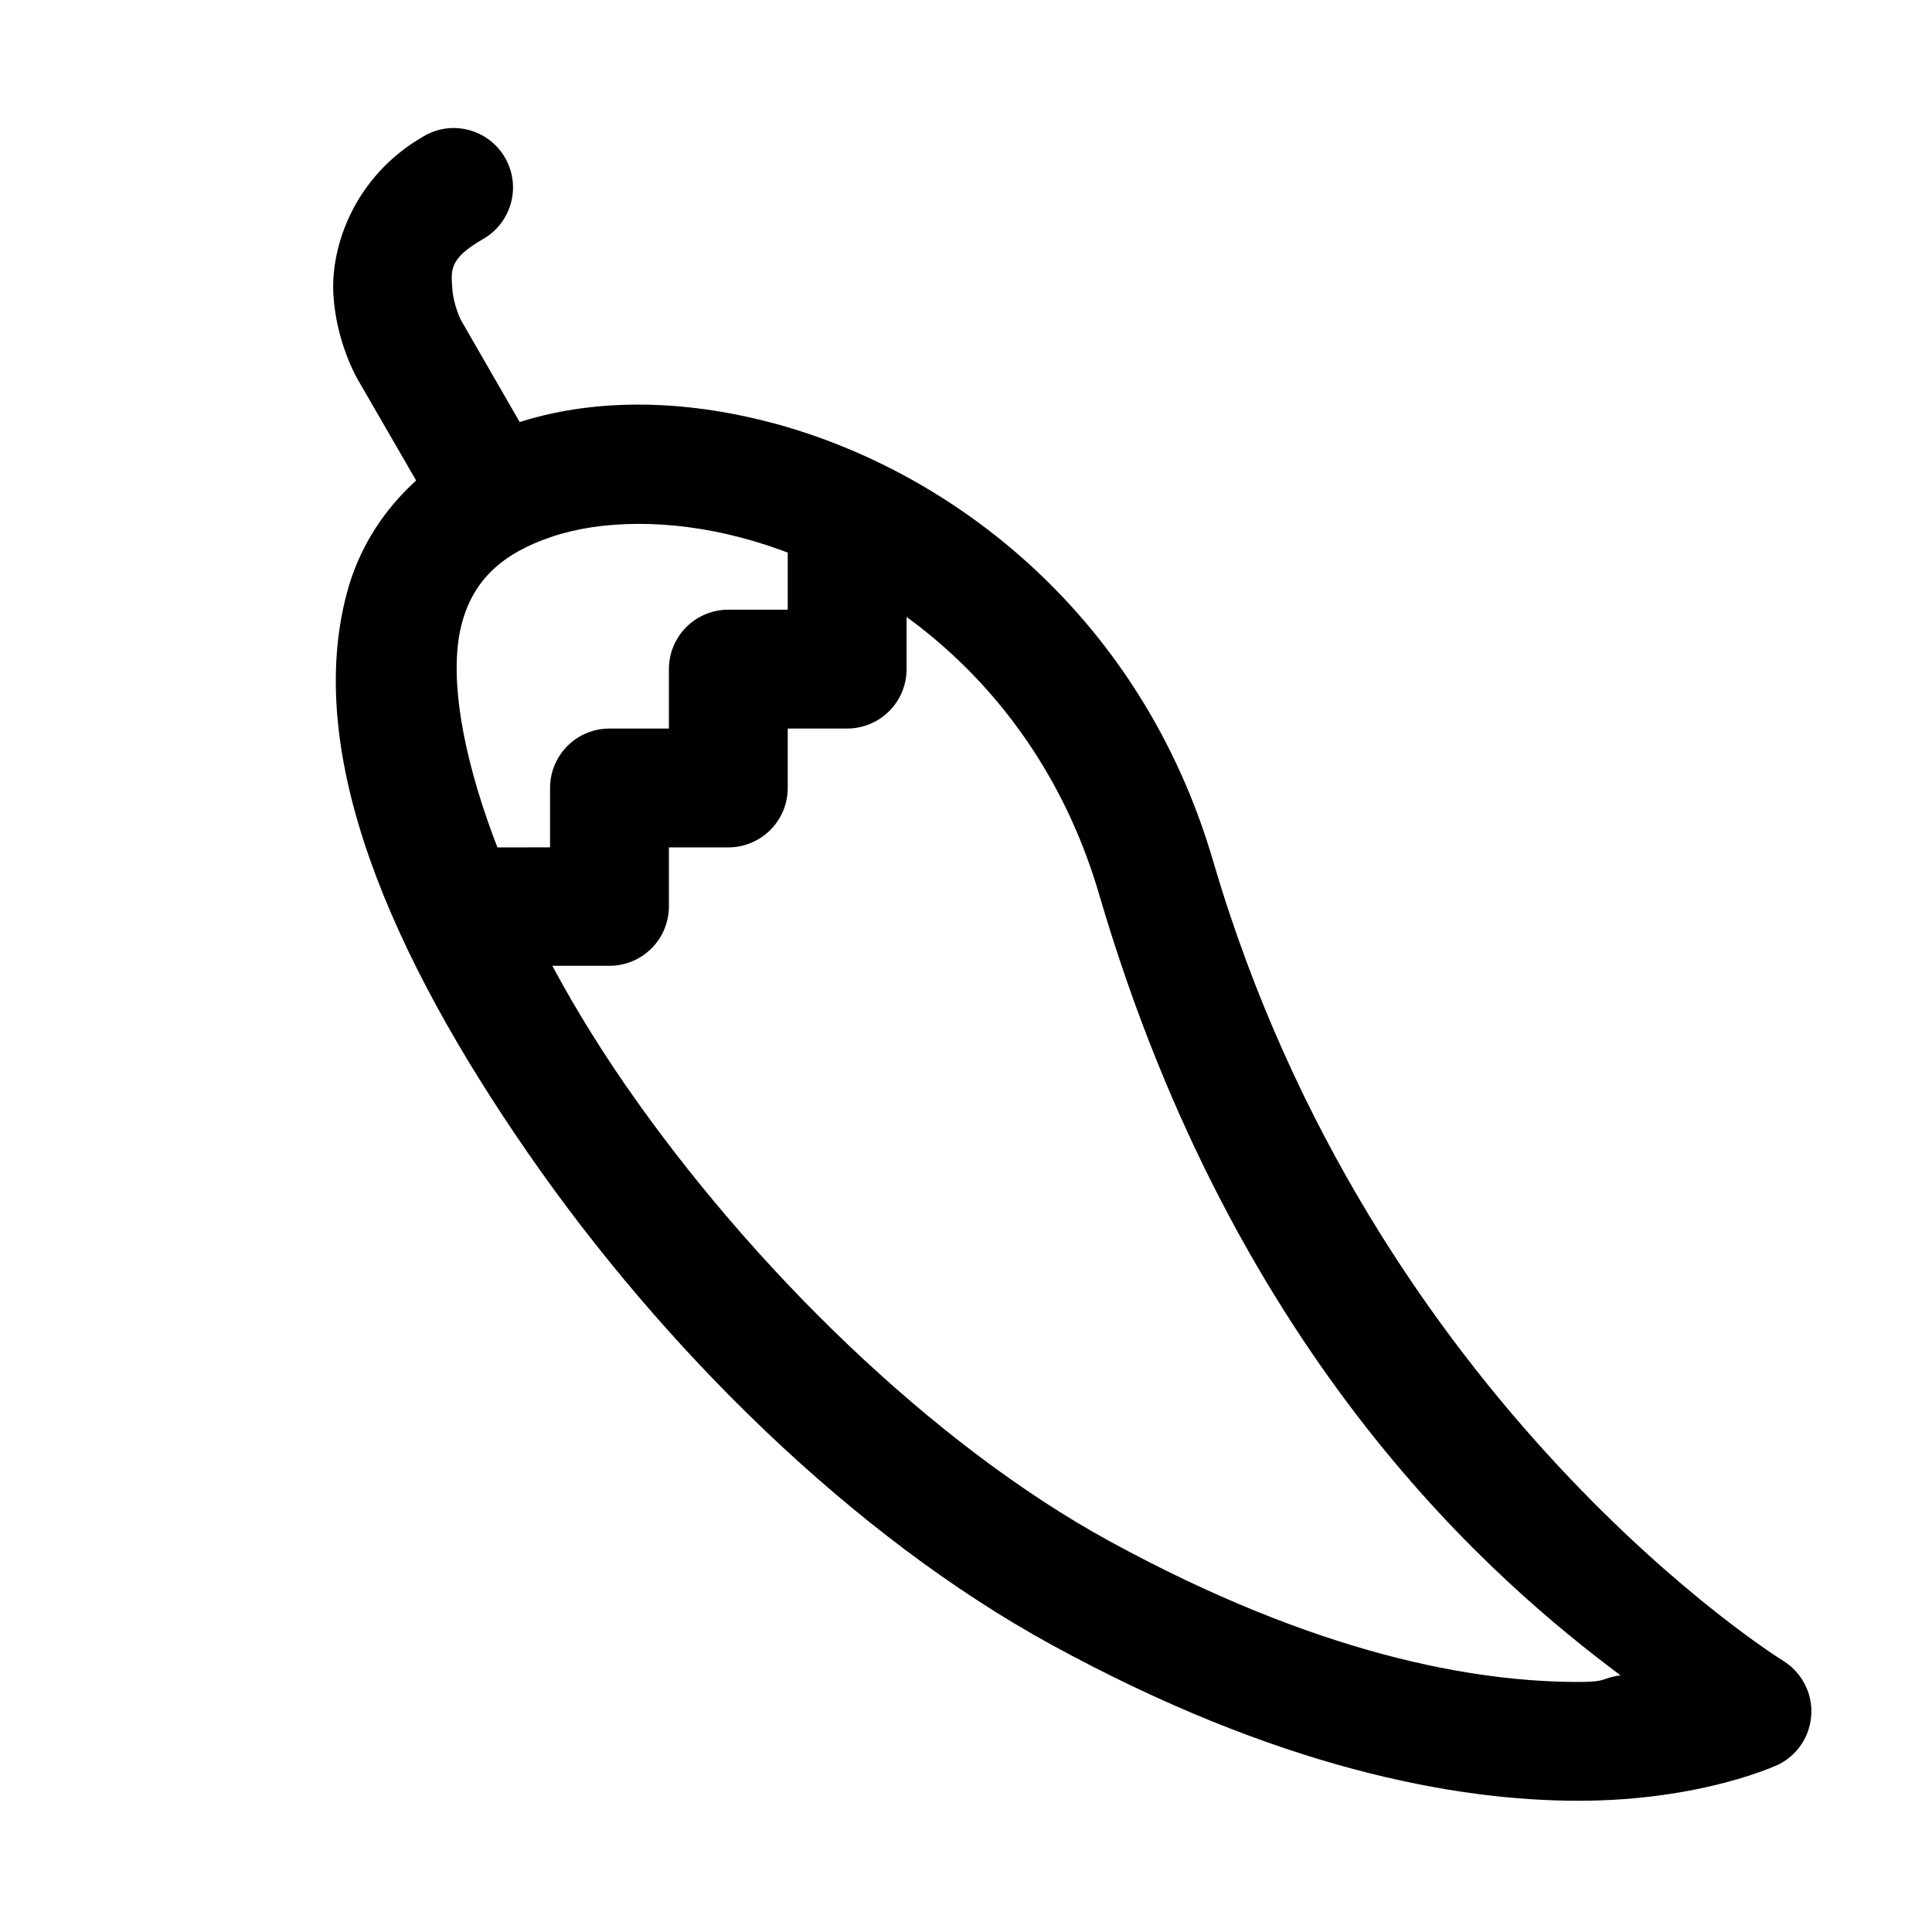
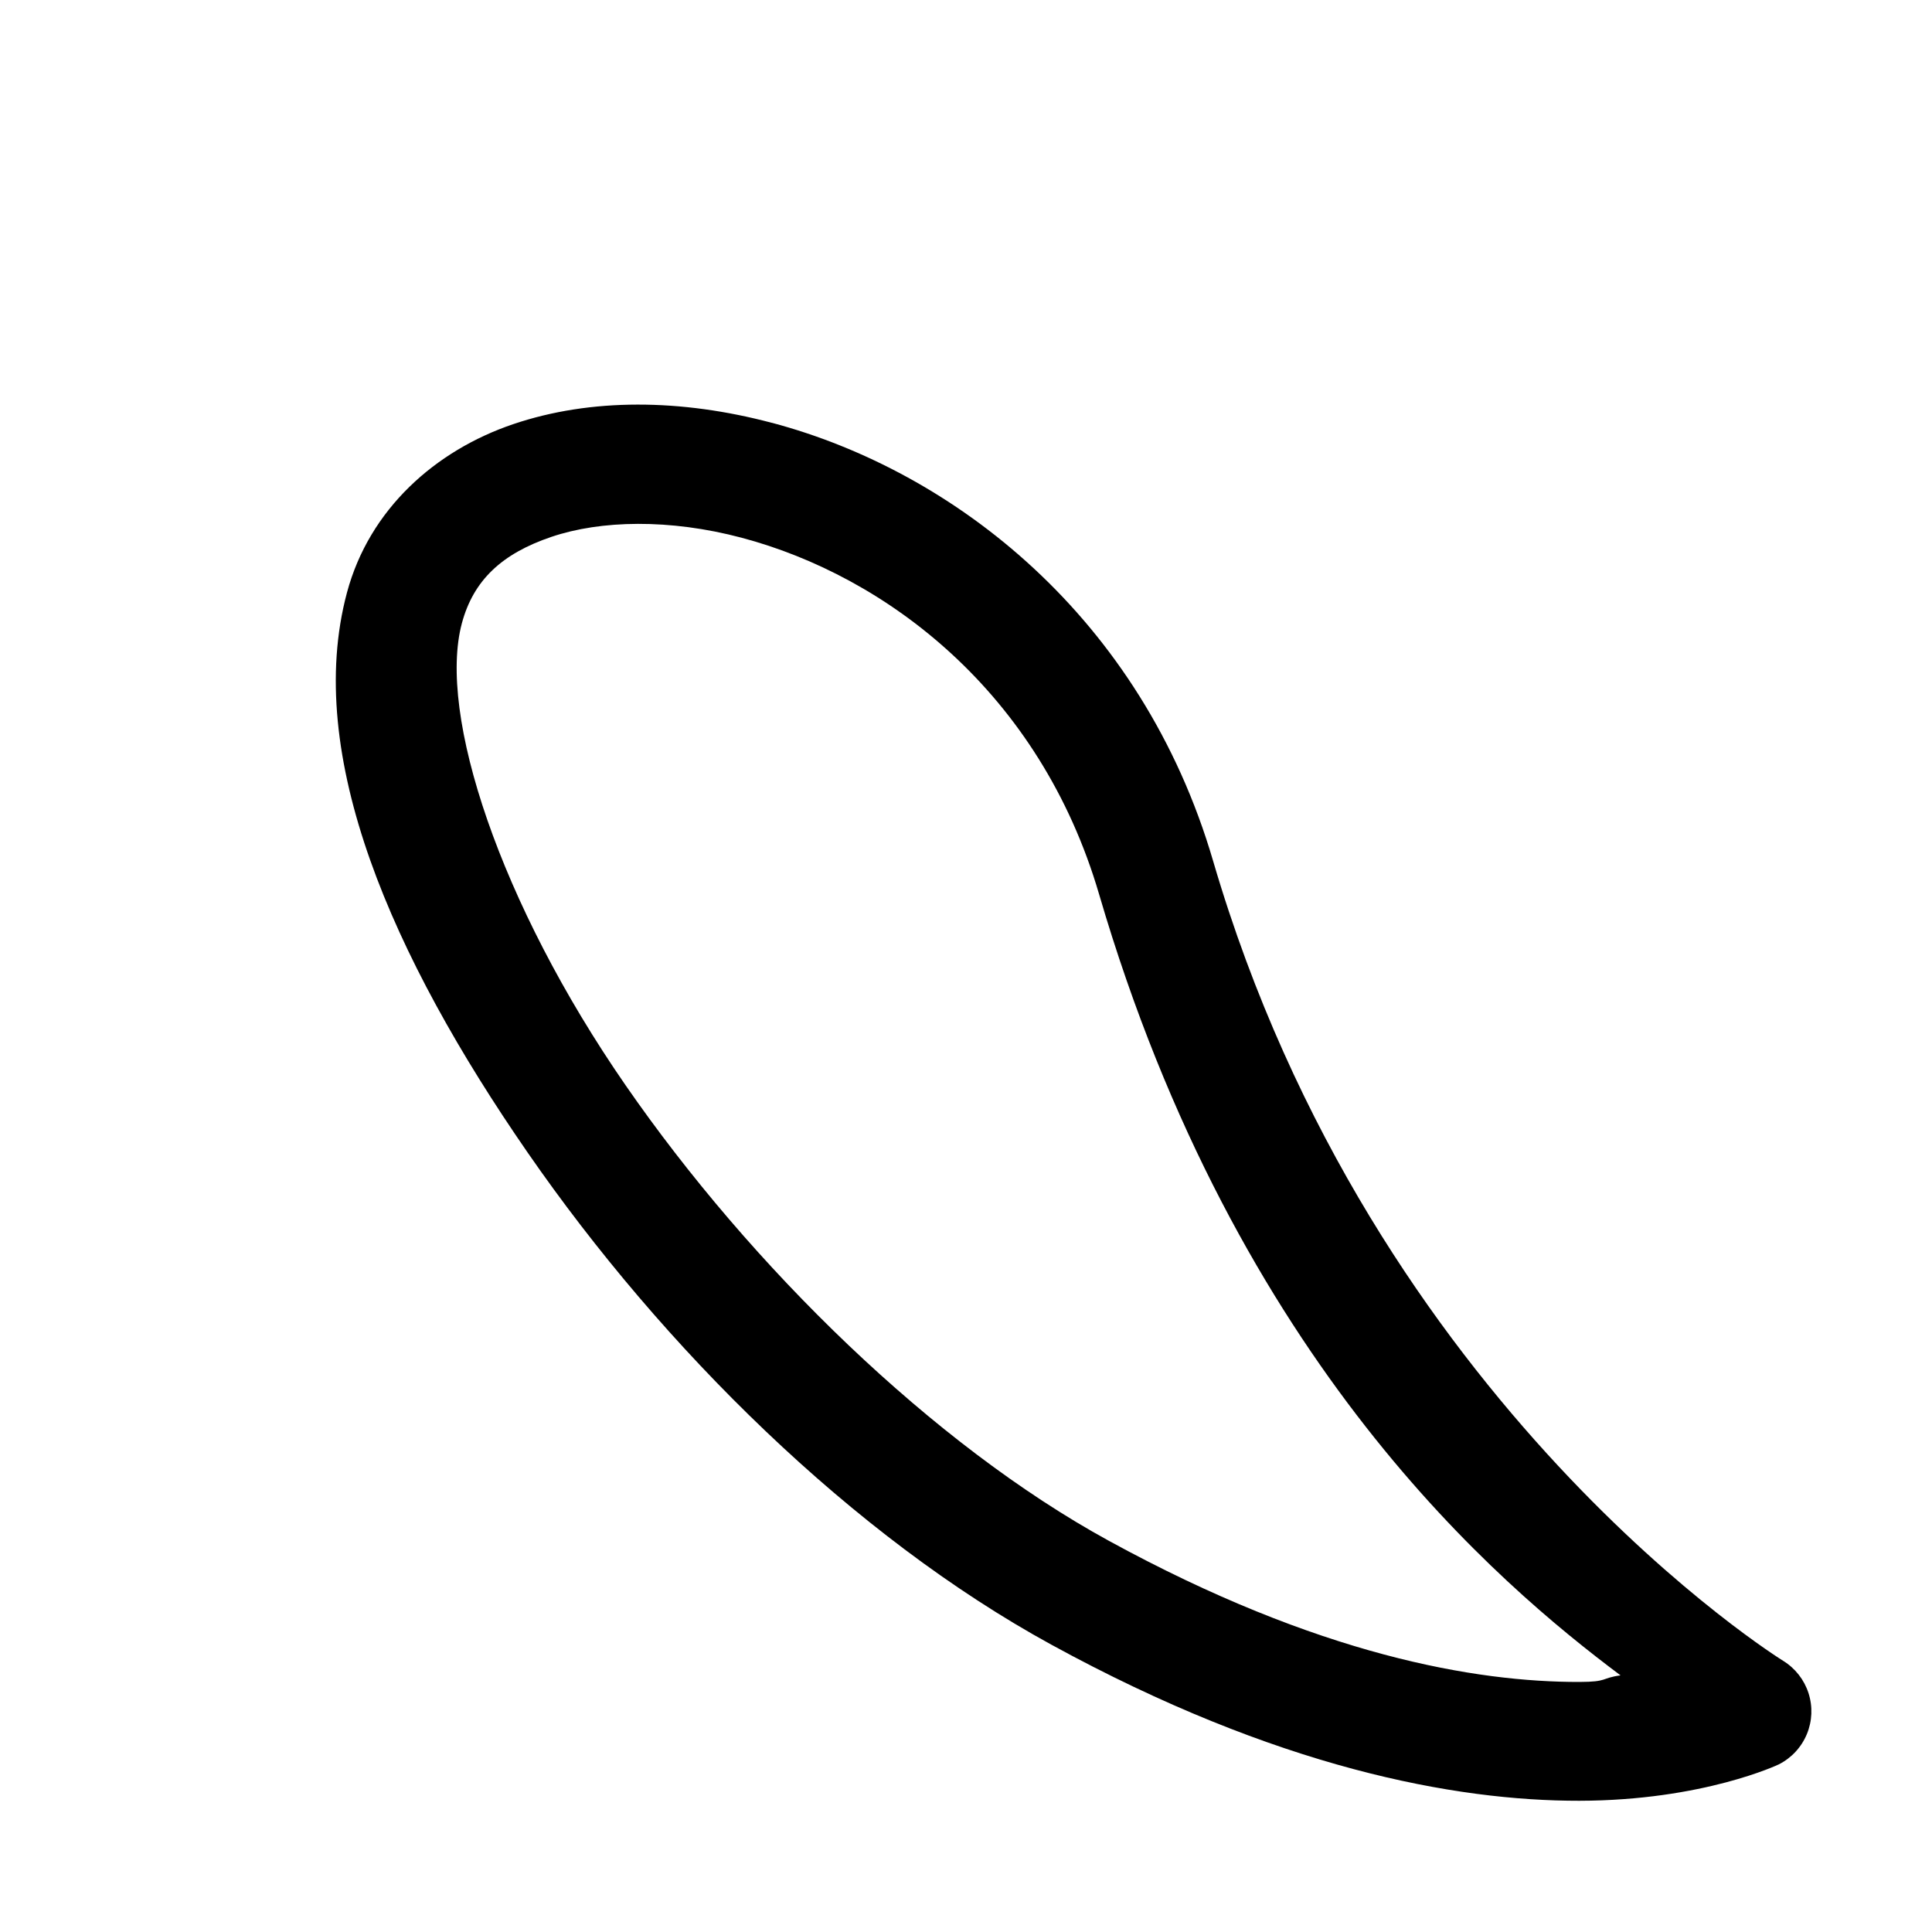
<svg xmlns="http://www.w3.org/2000/svg" fill="#000000" width="800px" height="800px" version="1.1" viewBox="144 144 512 512">
  <g>
    <path d="m348.57 256.06c-24.09-6.398-48-6.617-68.57 0.348-20.57 6.965-38.113 22.484-44.047 44.629-11.555 43.117 12 96.52 47.883 148.41 35.883 51.898 86.117 101.59 138.77 130.4 59.742 32.695 107.07 41.426 139.93 41.375 32.855-0.055 52.879-9.648 52.879-9.648 3.34-1.695 5.965-4.523 7.406-7.977 1.441-3.457 1.605-7.312 0.461-10.875-1.145-3.566-3.523-6.606-6.707-8.574 0 0-108.66-67.133-151.09-211.99-18.938-64.66-68.738-103.31-116.92-116.11zm-58.457 30.219c13.051-4.422 31.312-4.848 50.438 0.23 38.254 10.16 79.012 40.852 94.723 94.488 36.457 124.47 105.93 182.82 138.18 206.99-5.269 0.723-3.211 1.73-10.922 1.746-27.336 0.043-69.023-6.949-124.71-37.426-46.508-25.453-94.734-72.535-128.07-120.75-33.34-48.215-49.801-98.305-43.352-122.38 3.066-11.449 10.656-18.477 23.711-22.895z" />
-     <path d="m352.76 274.08v31.496h-15.688c-4.18-0.016-8.191 1.625-11.156 4.57-2.961 2.941-4.637 6.941-4.652 11.117v15.805l-15.688 0.004c-4.18-0.016-8.191 1.625-11.156 4.57-2.961 2.941-4.637 6.941-4.652 11.117v15.805l-31.496 0.004v31.379h47.305c4.156-0.016 8.137-1.672 11.078-4.613 2.938-2.938 4.598-6.922 4.609-11.078v-15.688h15.809c4.176-0.016 8.176-1.691 11.117-4.656 2.941-2.961 4.586-6.977 4.57-11.152v-15.688h15.809c4.176-0.016 8.176-1.691 11.117-4.656 2.941-2.961 4.586-6.973 4.57-11.152v-47.184z" />
-     <path d="m263.15 177.96c-2.465 0.18-4.856 0.938-6.973 2.211-18.18 10.496-24.605 28.977-23.824 41.953 0.777 12.977 6.508 22.547 6.508 22.547l21.5 37.191c2.078 3.625 5.516 6.269 9.547 7.359 4.031 1.094 8.332 0.535 11.953-1.547 3.625-2.078 6.269-5.516 7.359-9.547s0.535-8.332-1.547-11.953l-21.5-37.309s-2.047-4.004-2.324-8.602c-0.277-4.594-0.957-7.652 8.133-12.898 4.168-2.367 7.031-6.5 7.781-11.234 0.75-4.731-0.699-9.547-3.93-13.086-3.234-3.535-7.902-5.406-12.684-5.086z" />
  </g>
</svg>